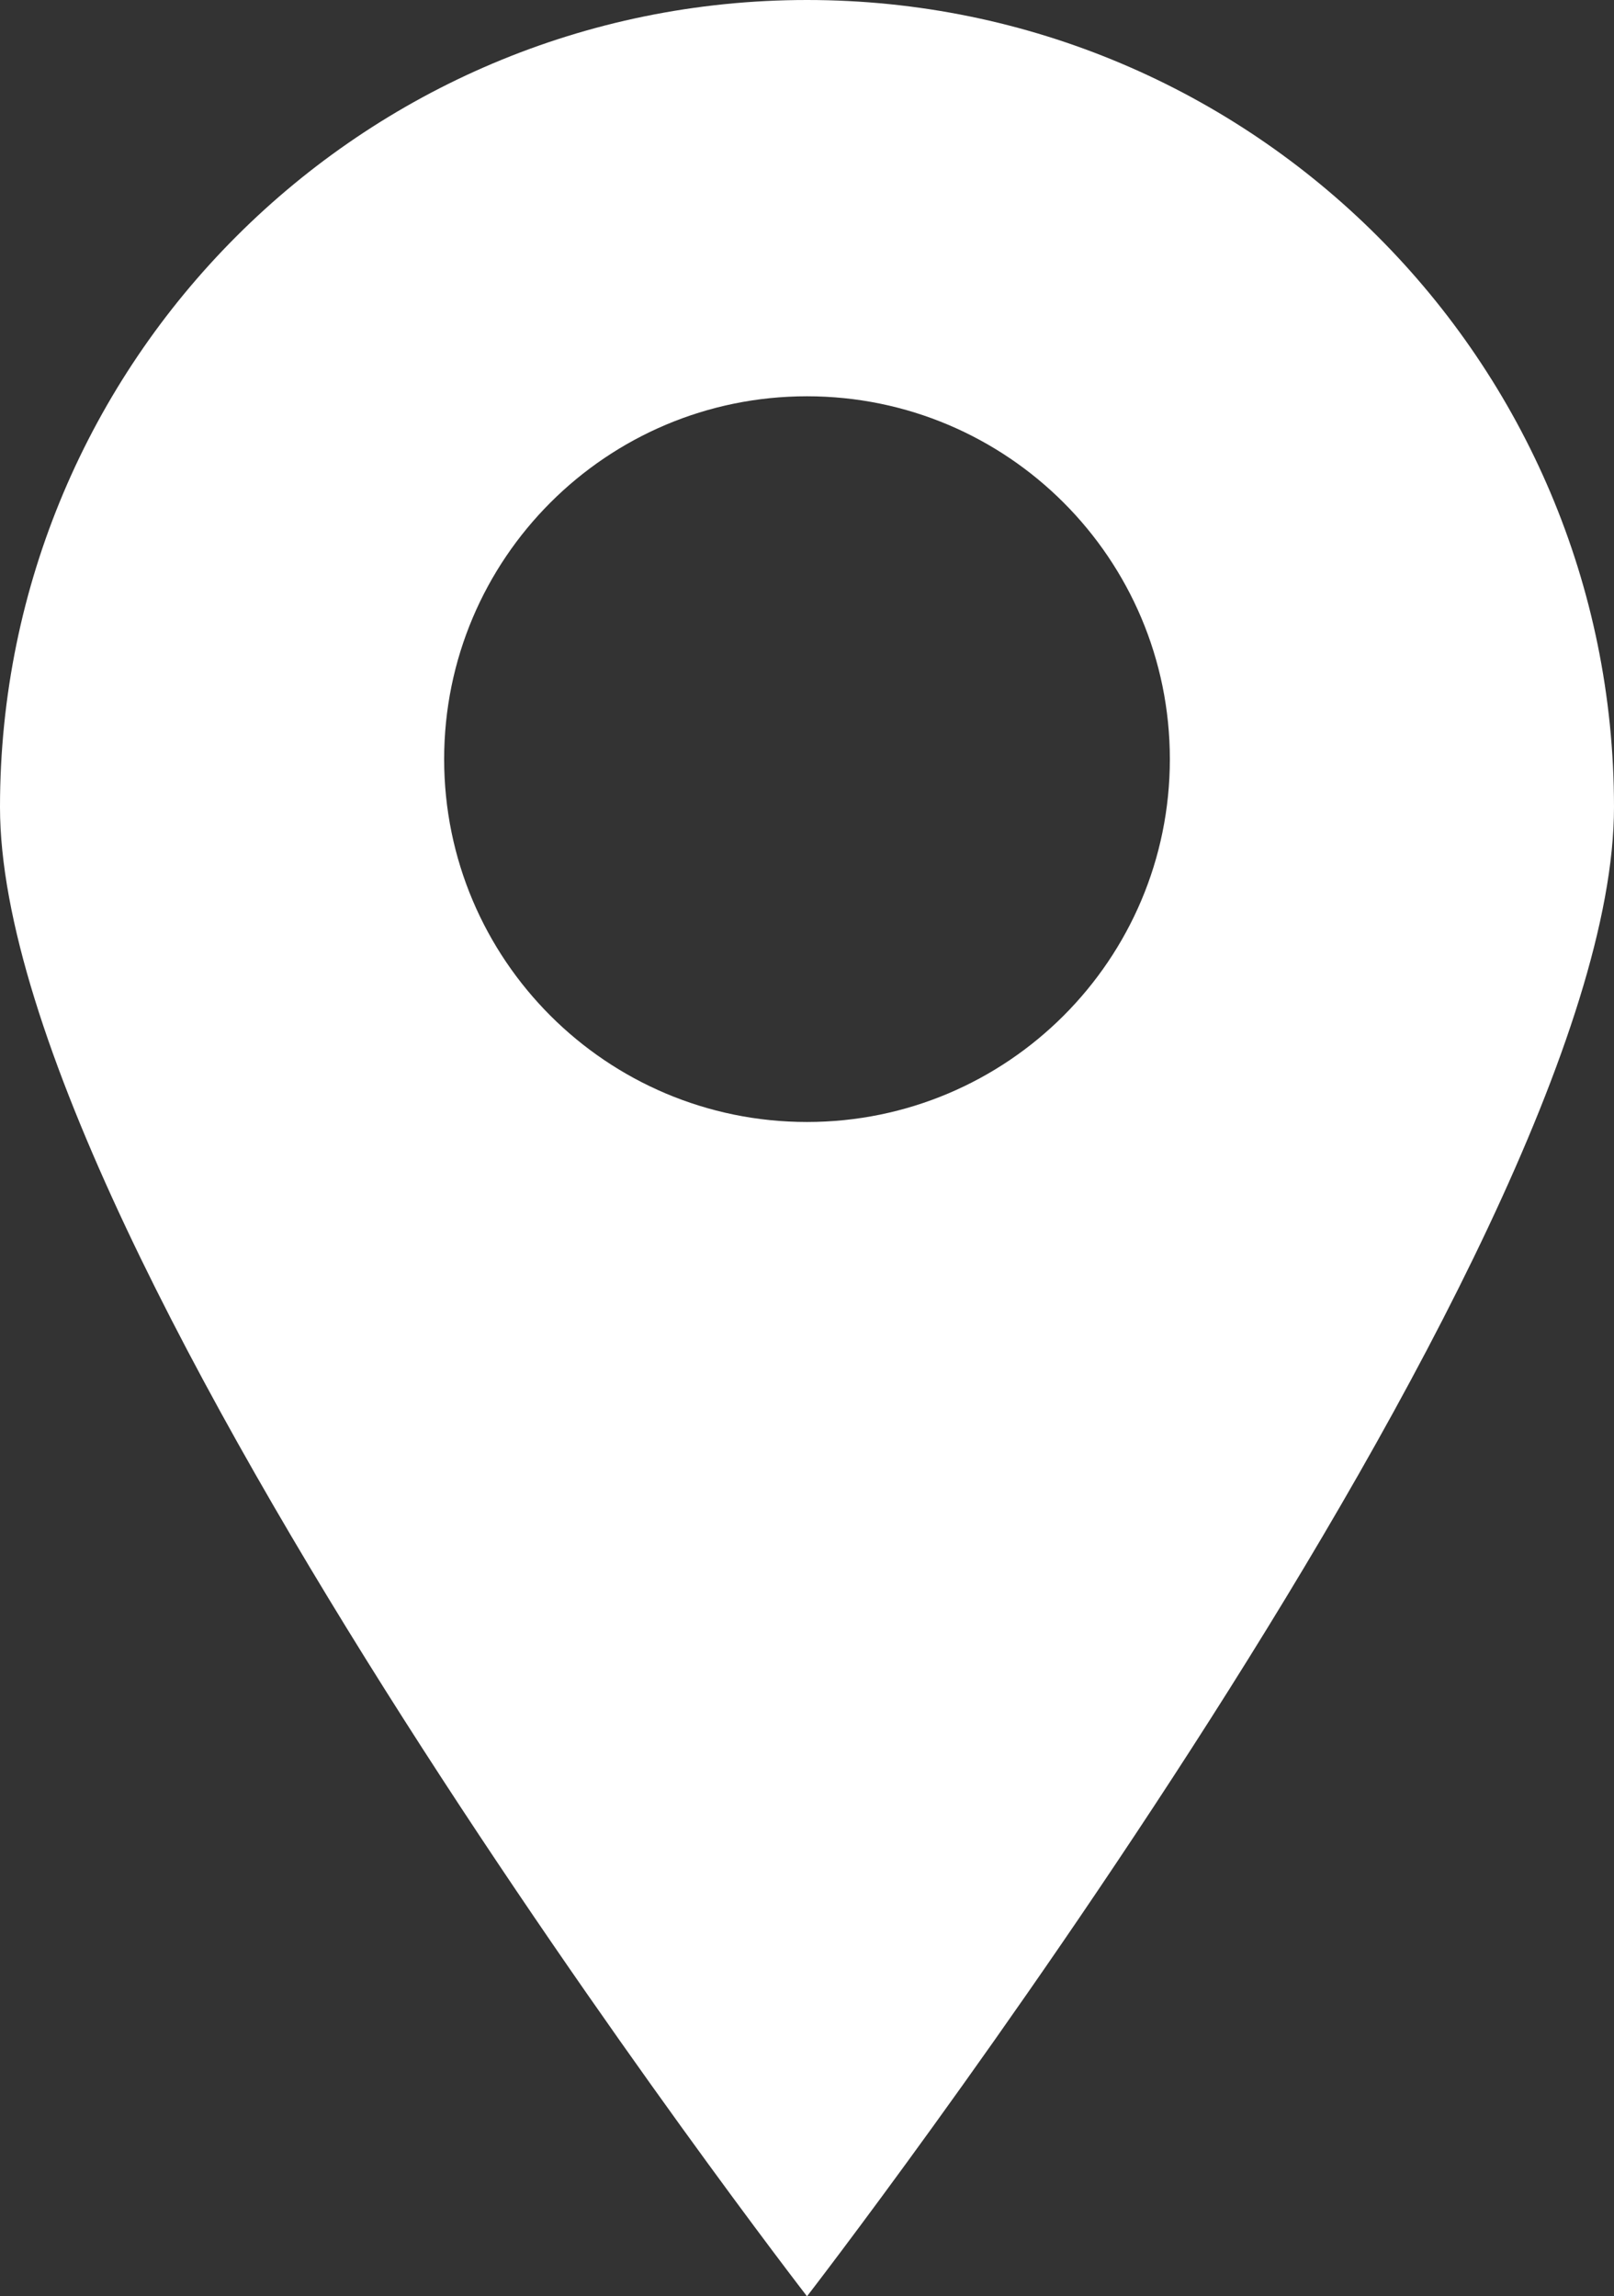
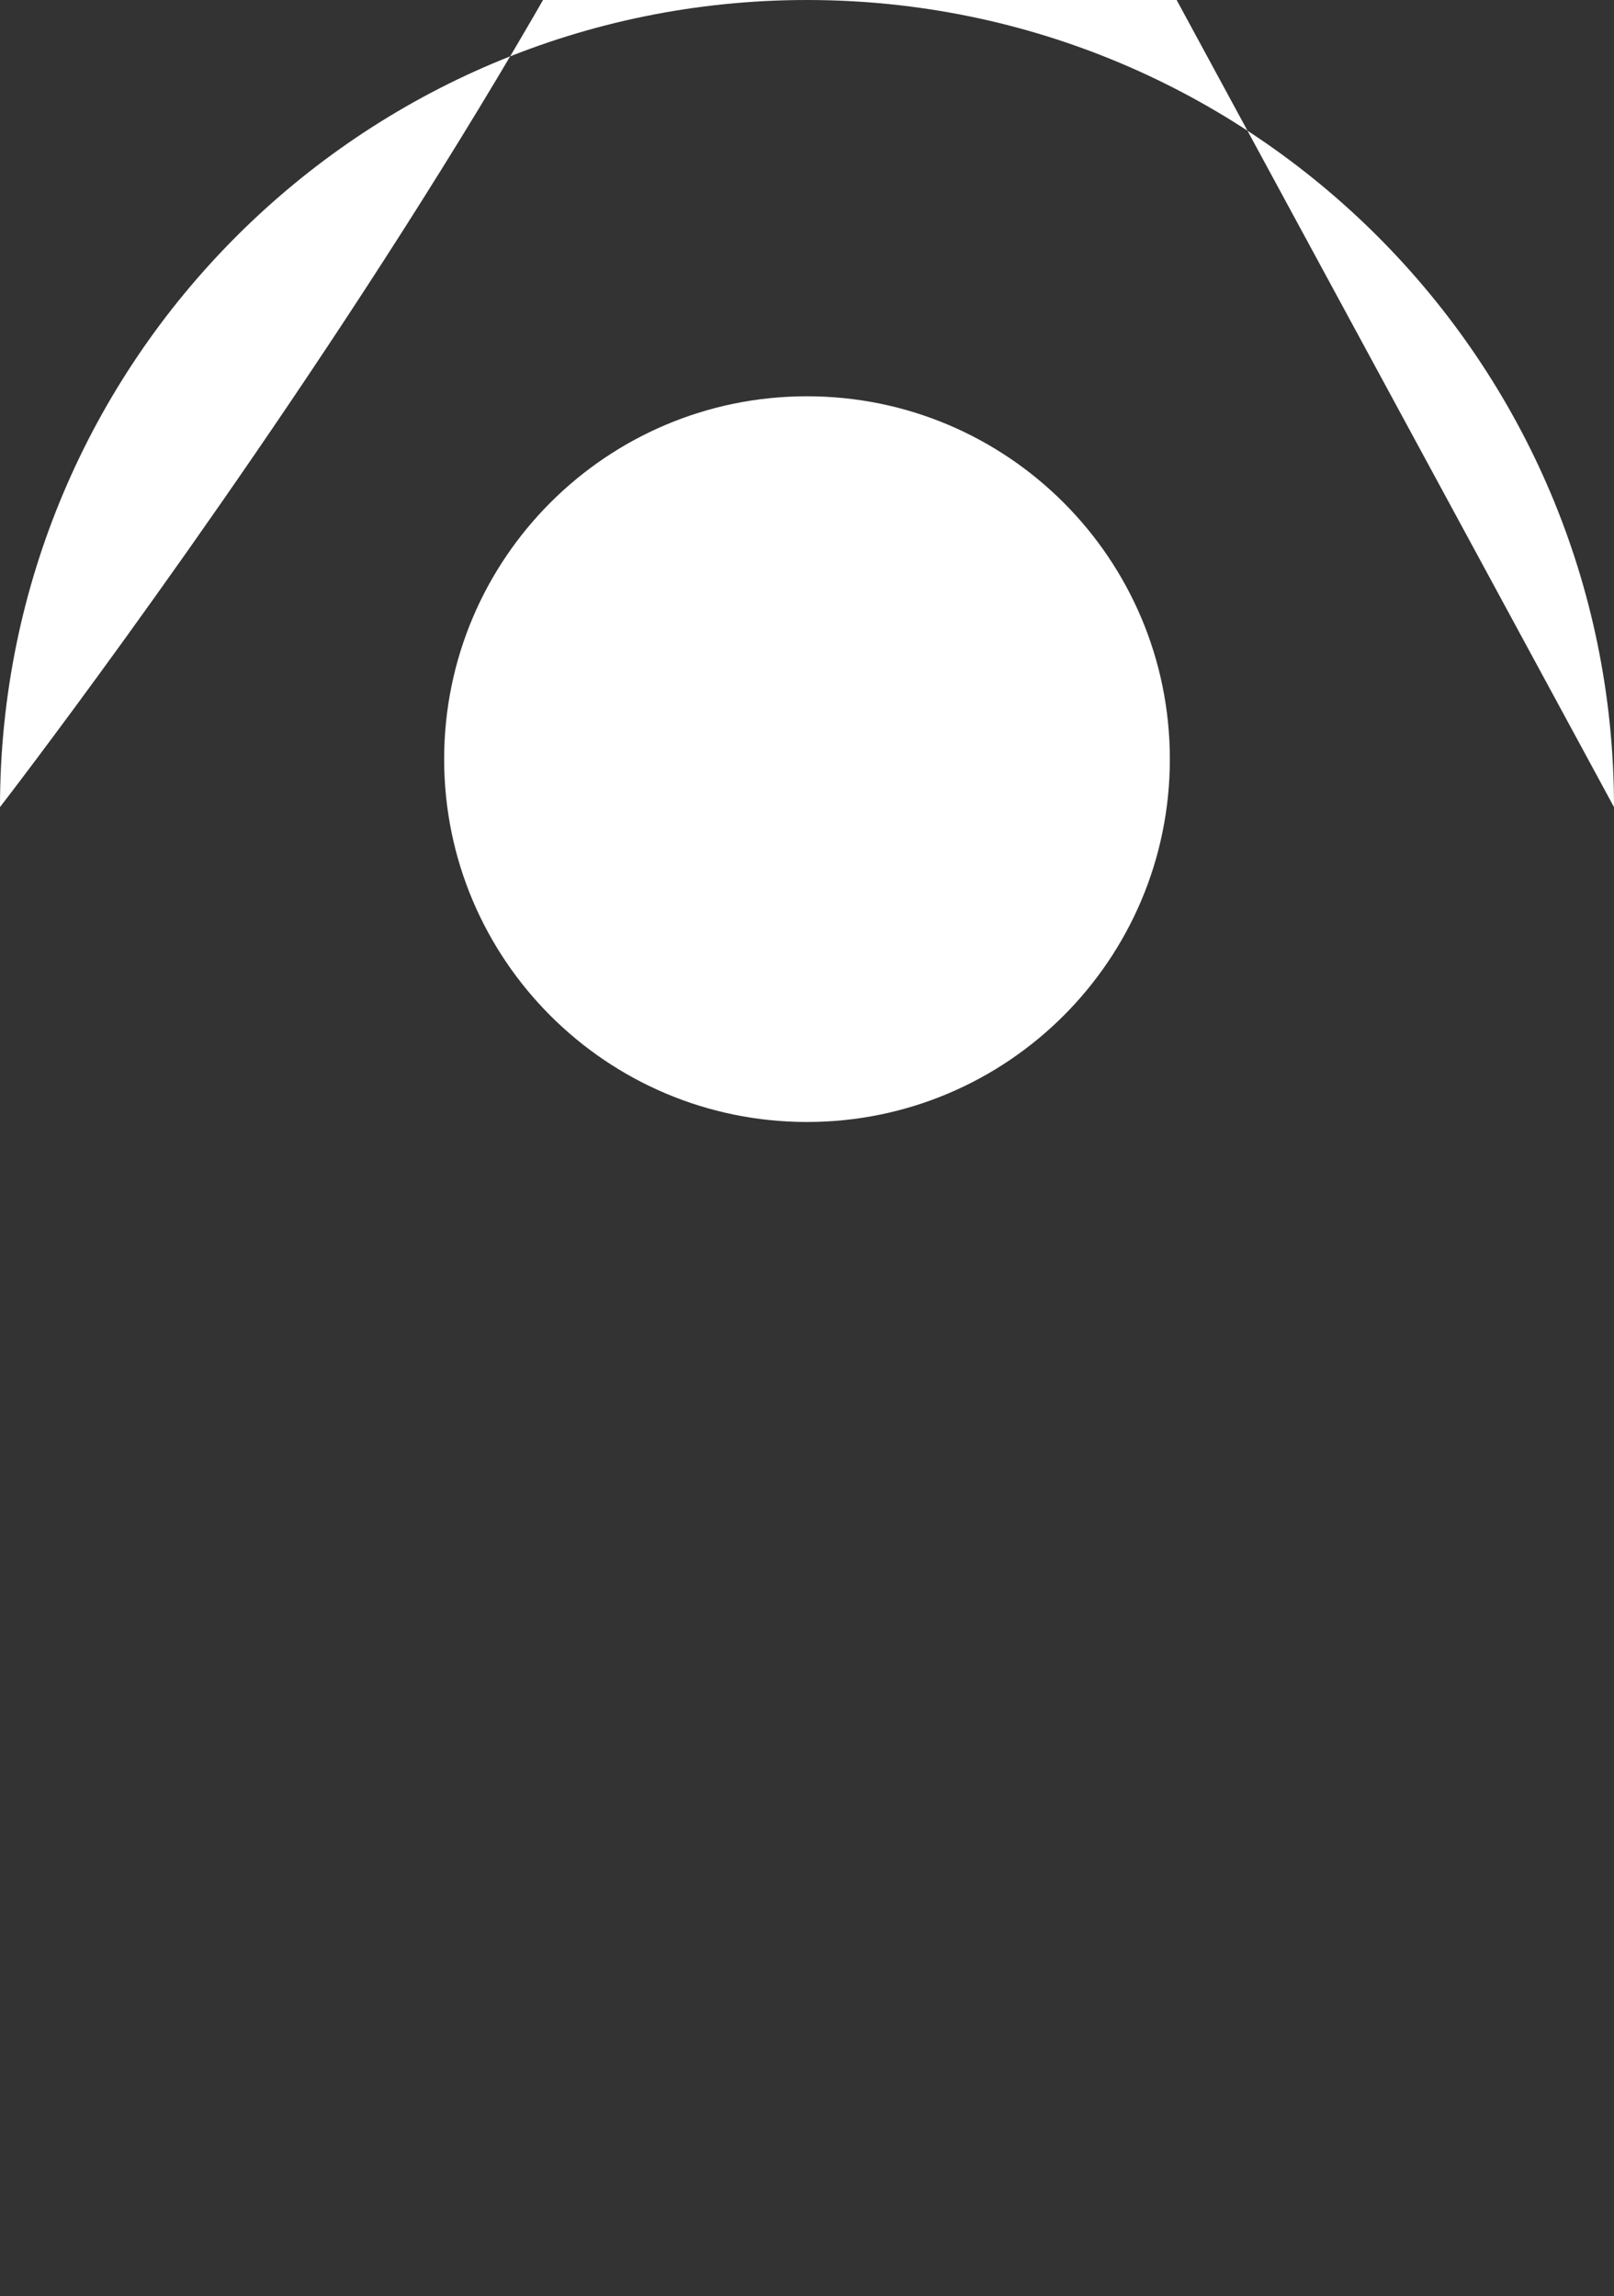
<svg xmlns="http://www.w3.org/2000/svg" id="_レイヤー_2" viewBox="0 0 226.72 322.53">
  <rect x="0" y="0" width="226.72" height="322.53" fill="#333333" stroke="none" />
  <defs>
    <style>.cls-1{fill:#fff;}</style>
  </defs>
  <g id="_レイヤー_1-2">
-     <path class="cls-1" d="m226.72,113.36C226.72,50.75,175.97,0,113.36,0S0,50.75,0,113.36s113.36,209.17,113.36,209.17c0,0,113.36-146.55,113.36-209.17Zm-164.33-6.73c0-28.15,22.82-50.97,50.97-50.97s50.97,22.82,50.97,50.97-22.83,50.96-50.97,50.96-50.97-22.81-50.97-50.96Z" />
+     <path class="cls-1" d="m226.72,113.36C226.72,50.75,175.97,0,113.36,0S0,50.75,0,113.36c0,0,113.36-146.55,113.36-209.17Zm-164.33-6.73c0-28.15,22.82-50.97,50.97-50.97s50.97,22.82,50.97,50.97-22.83,50.96-50.97,50.96-50.97-22.81-50.97-50.96Z" />
  </g>
</svg>